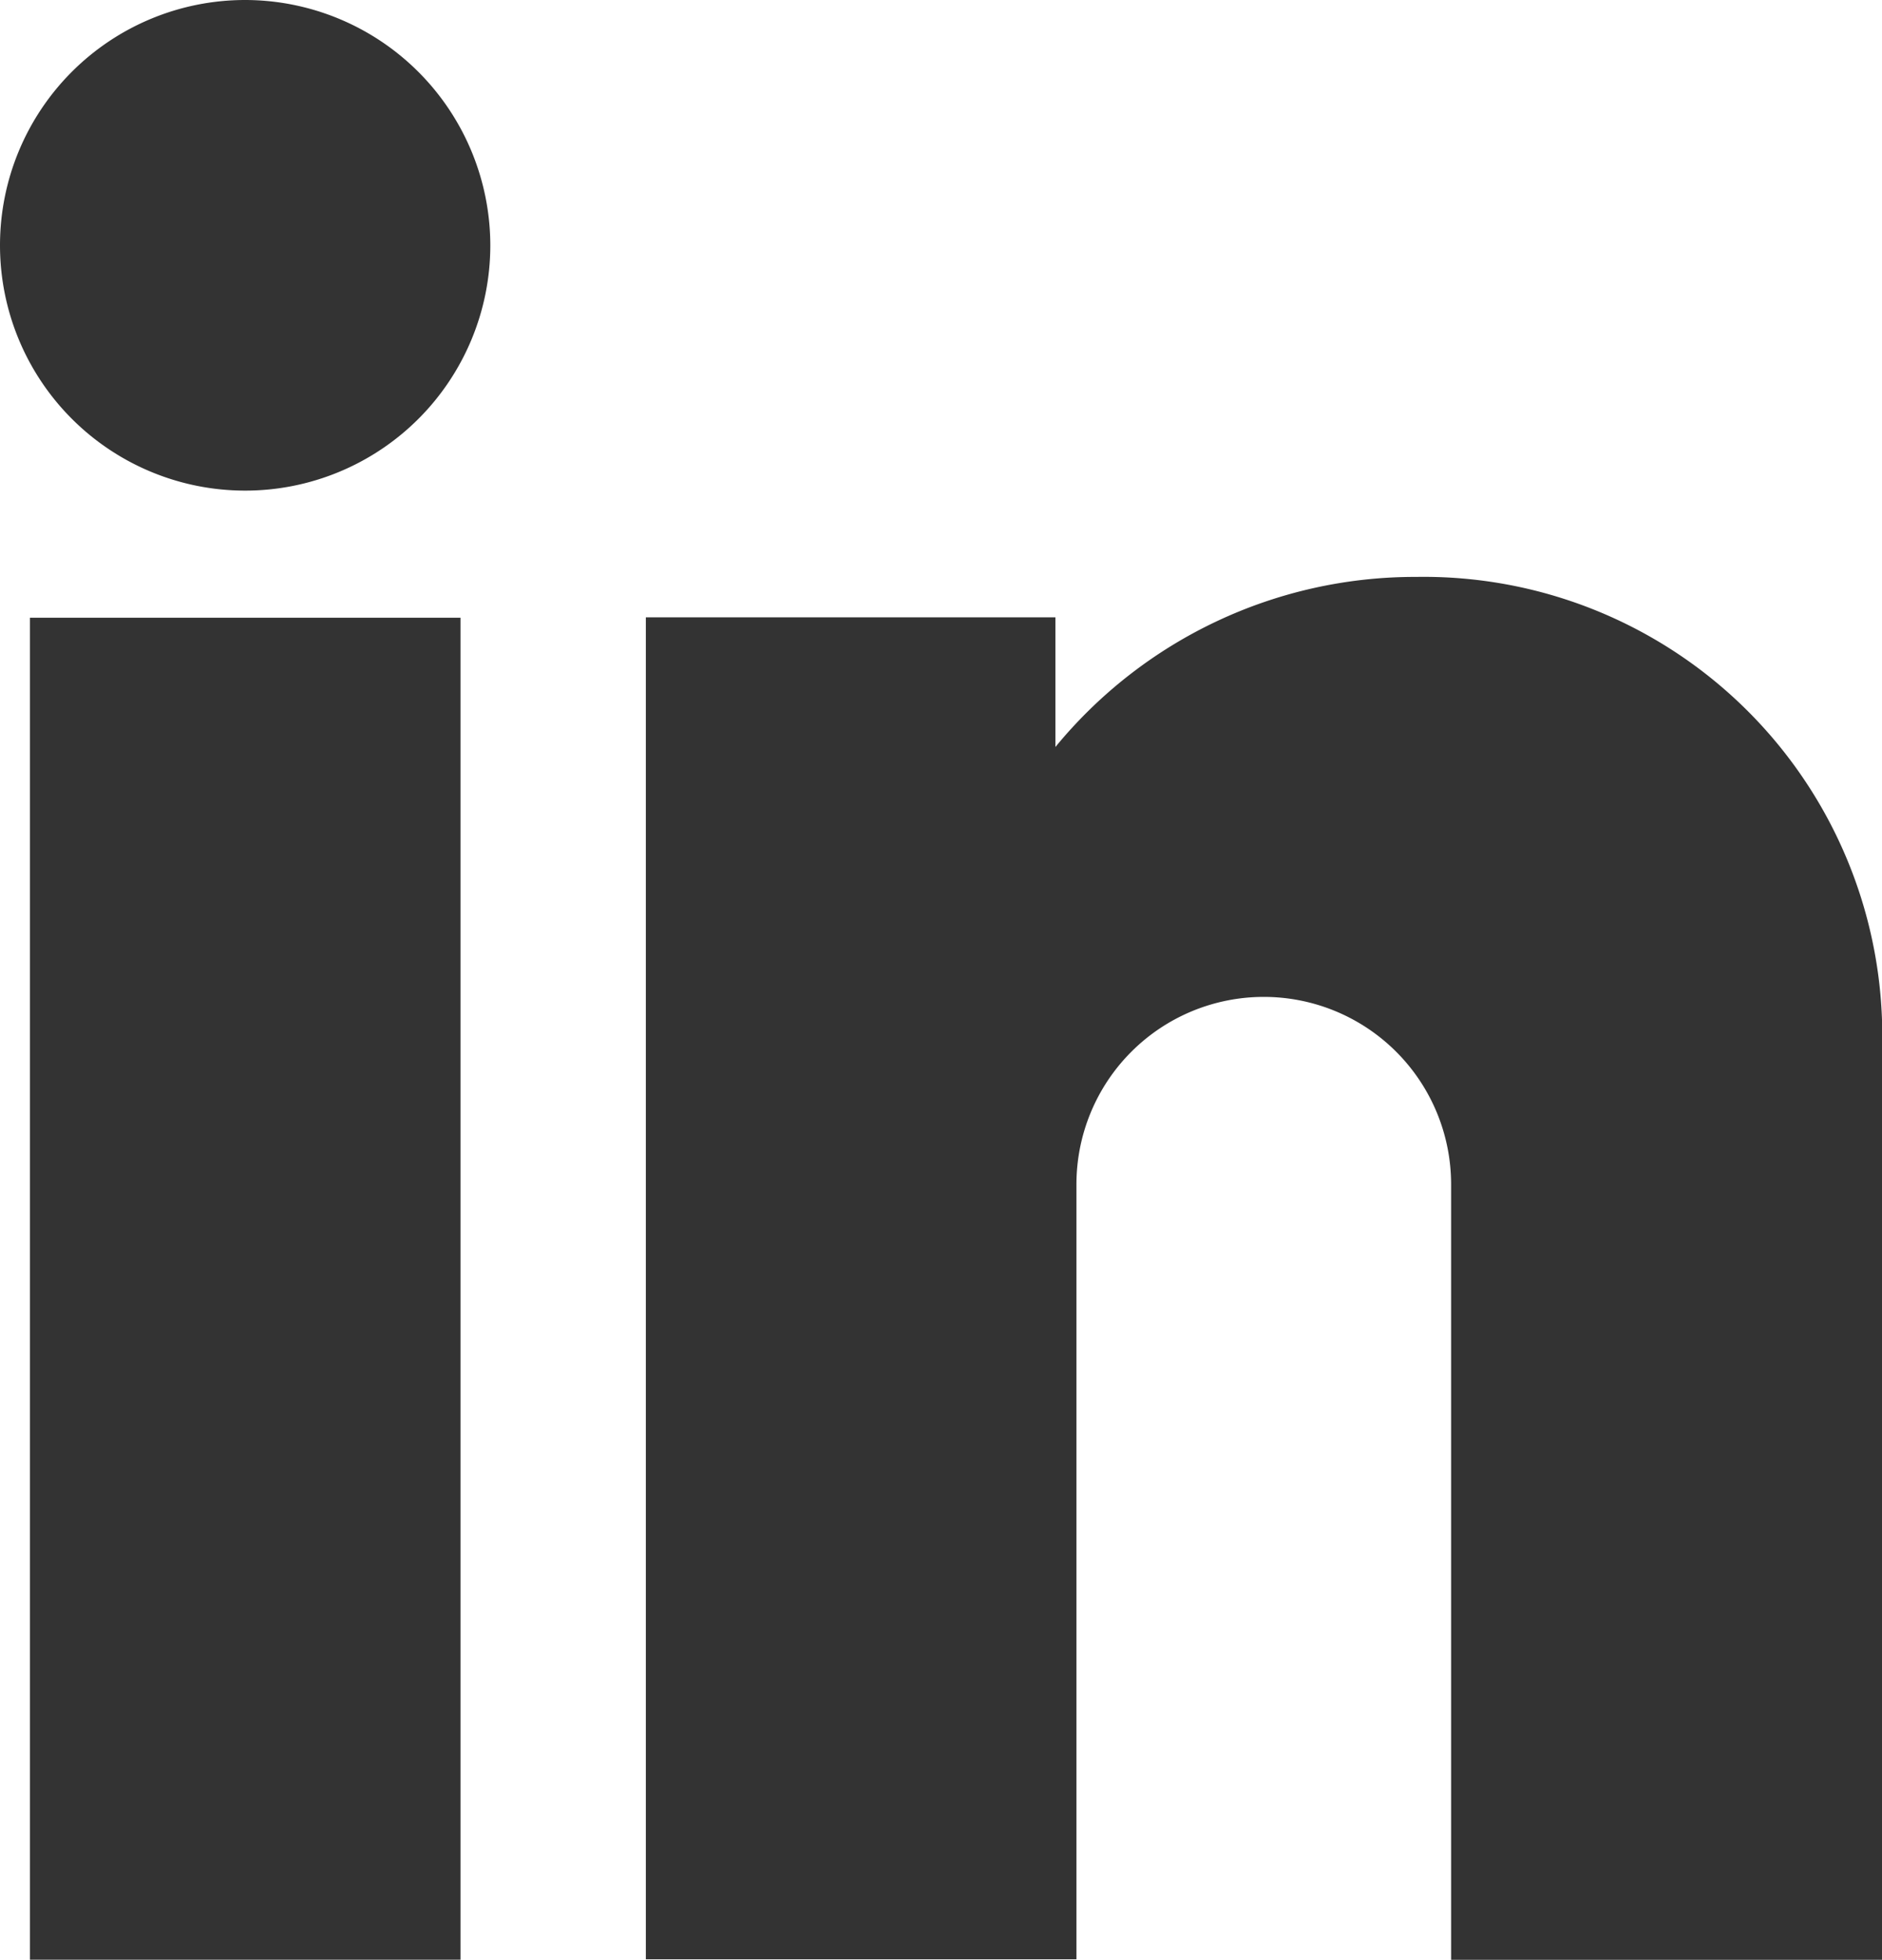
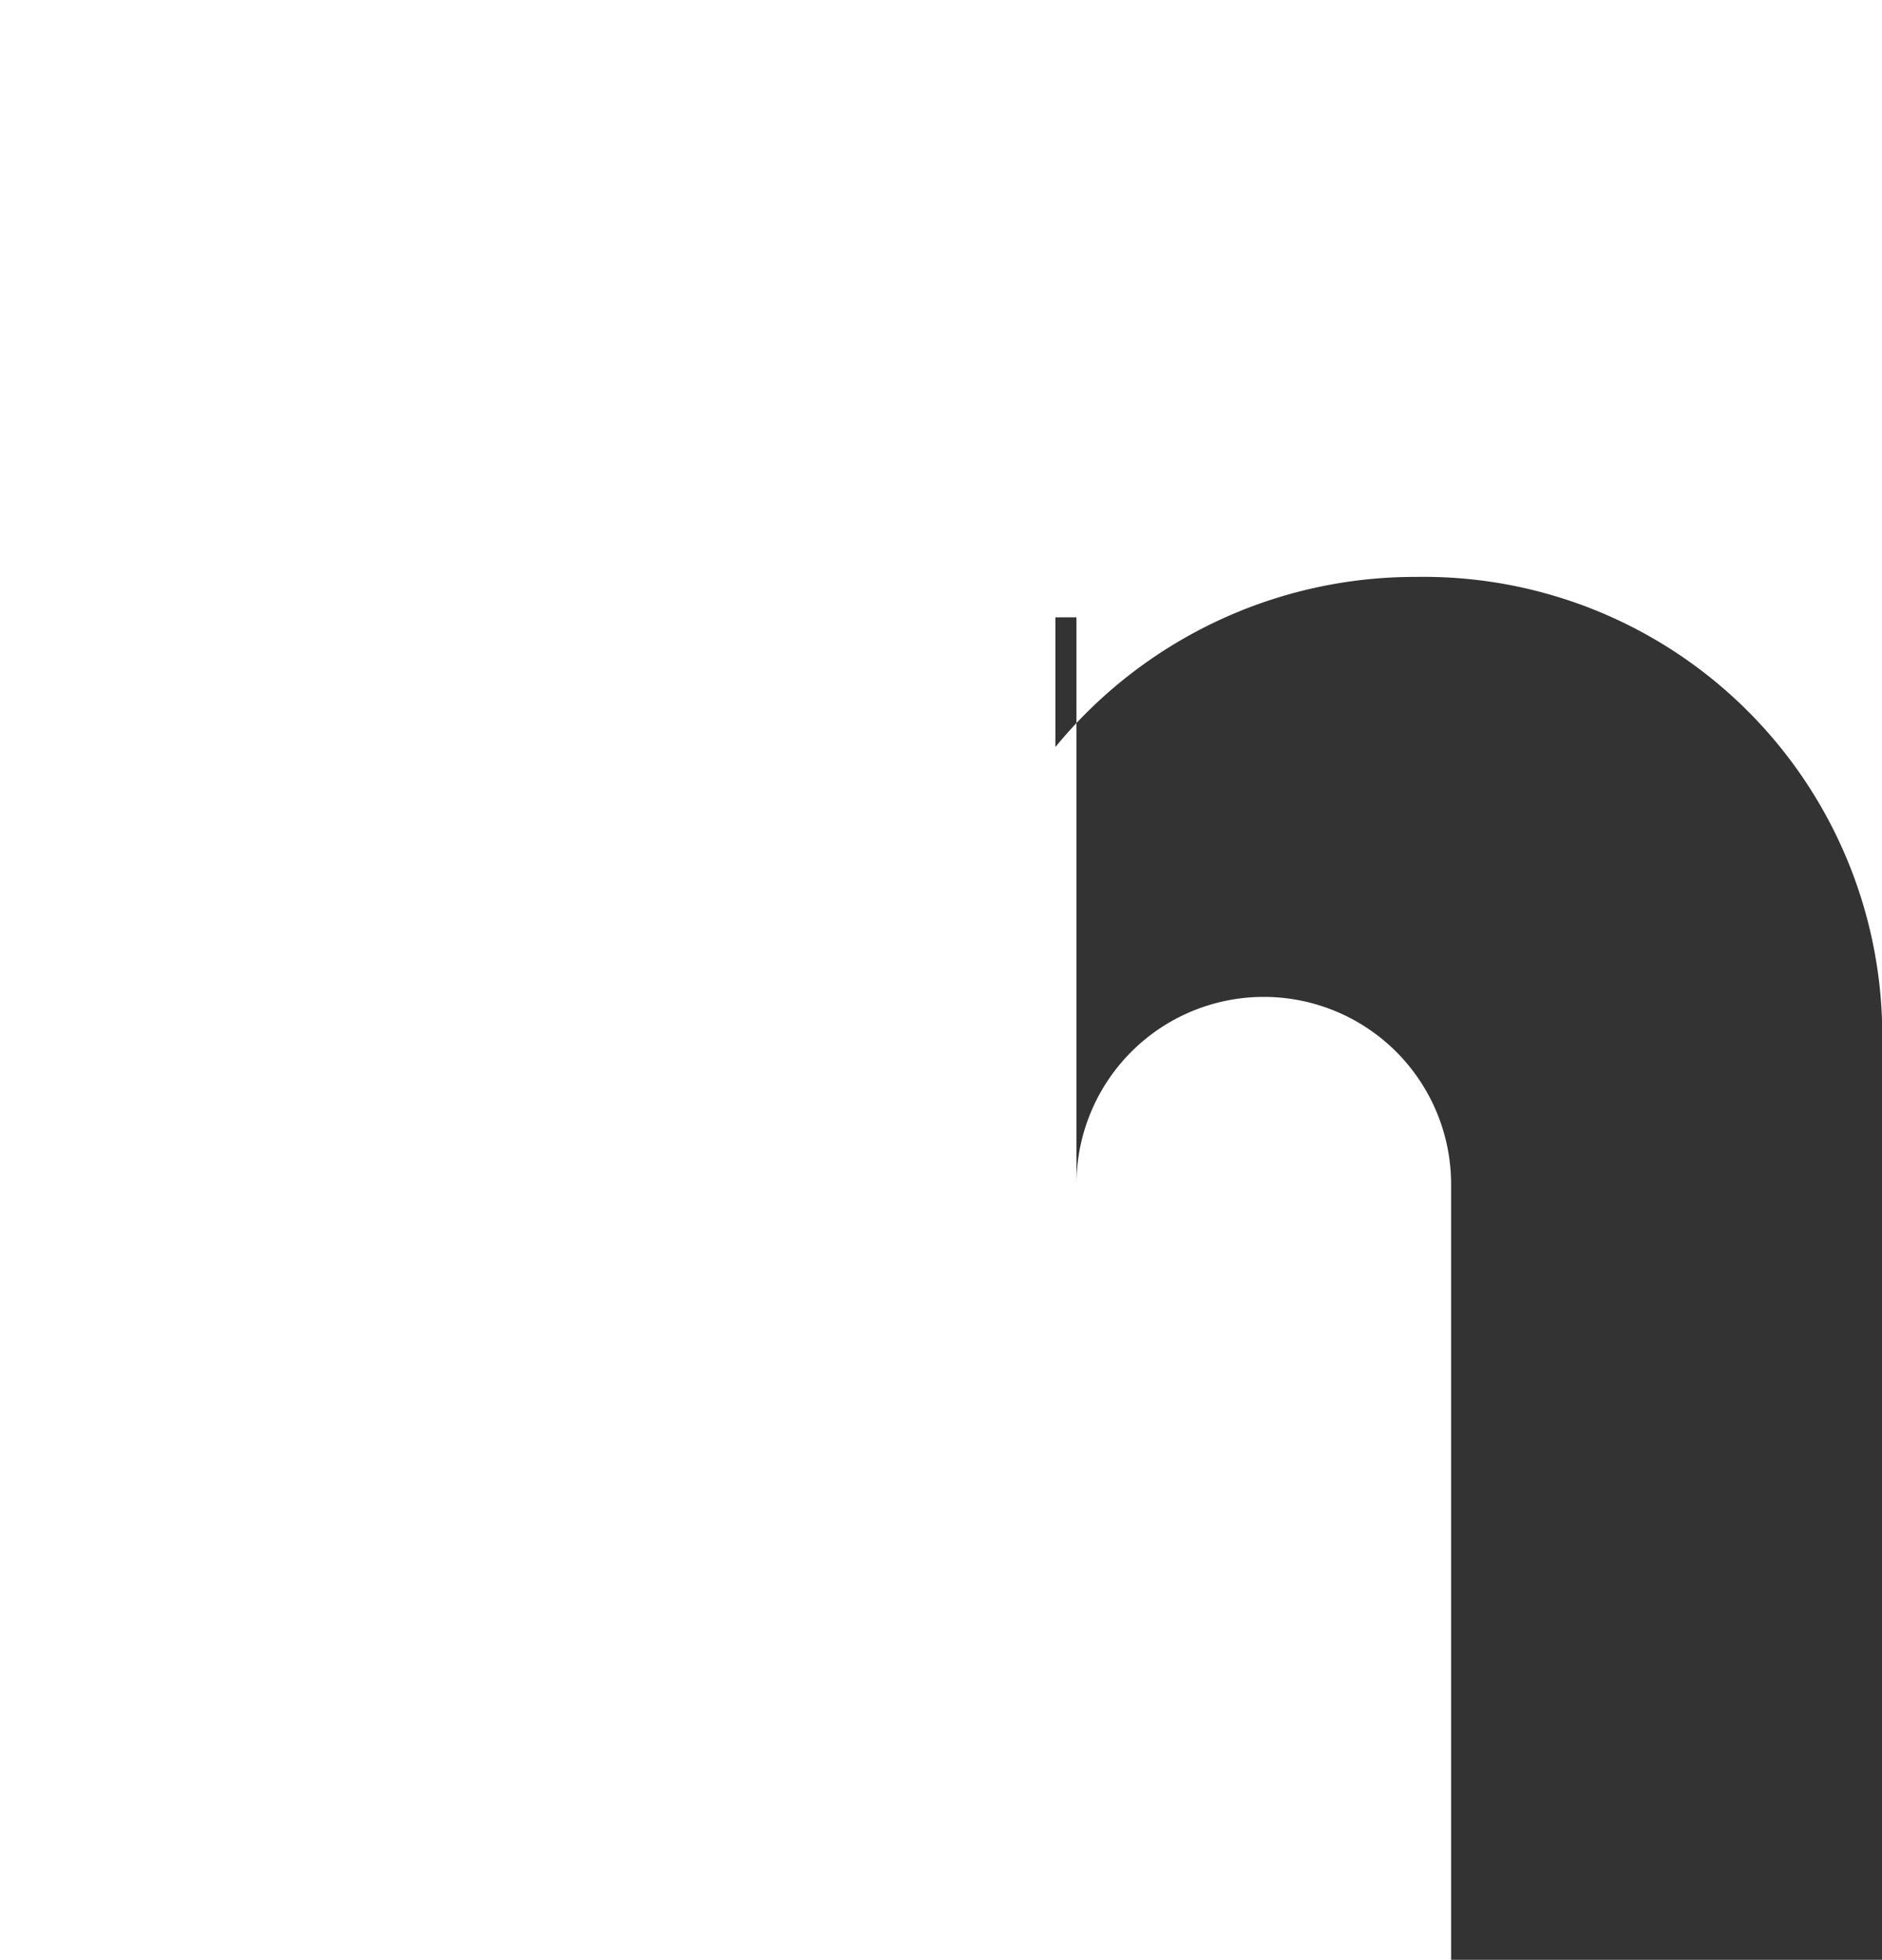
<svg xmlns="http://www.w3.org/2000/svg" width="18.877" height="19.645" viewBox="0 0 18.877 19.645">
  <g id="icon-linkedin" transform="translate(-10)">
-     <path id="Path_3263" data-name="Path 3263" d="M17.813,161.387h4.319v13.452H17.813Z" transform="translate(-7.513 -155.195)" fill="#333" />
-     <path id="Path_3264" data-name="Path 3264" d="M12.459,0a2.459,2.459,0,1,0,2.459,2.459A2.462,2.462,0,0,0,12.459,0Z" fill="#333" />
-     <path id="Path_3265" data-name="Path 3265" d="M191.2,155.182a4.6,4.6,0,0,0-4.672-4.471,4.667,4.667,0,0,0-3.62,1.705v-1.3H178.8v13.452h4.319V156.8a1.879,1.879,0,1,1,3.758,0l0,7.776H191.2Z" transform="translate(-162.322 -144.928)" fill="#333" />
+     <path id="Path_3265" data-name="Path 3265" d="M191.2,155.182a4.6,4.6,0,0,0-4.672-4.471,4.667,4.667,0,0,0-3.62,1.705v-1.3H178.8h4.319V156.8a1.879,1.879,0,1,1,3.758,0l0,7.776H191.2Z" transform="translate(-162.322 -144.928)" fill="#333" />
  </g>
</svg>